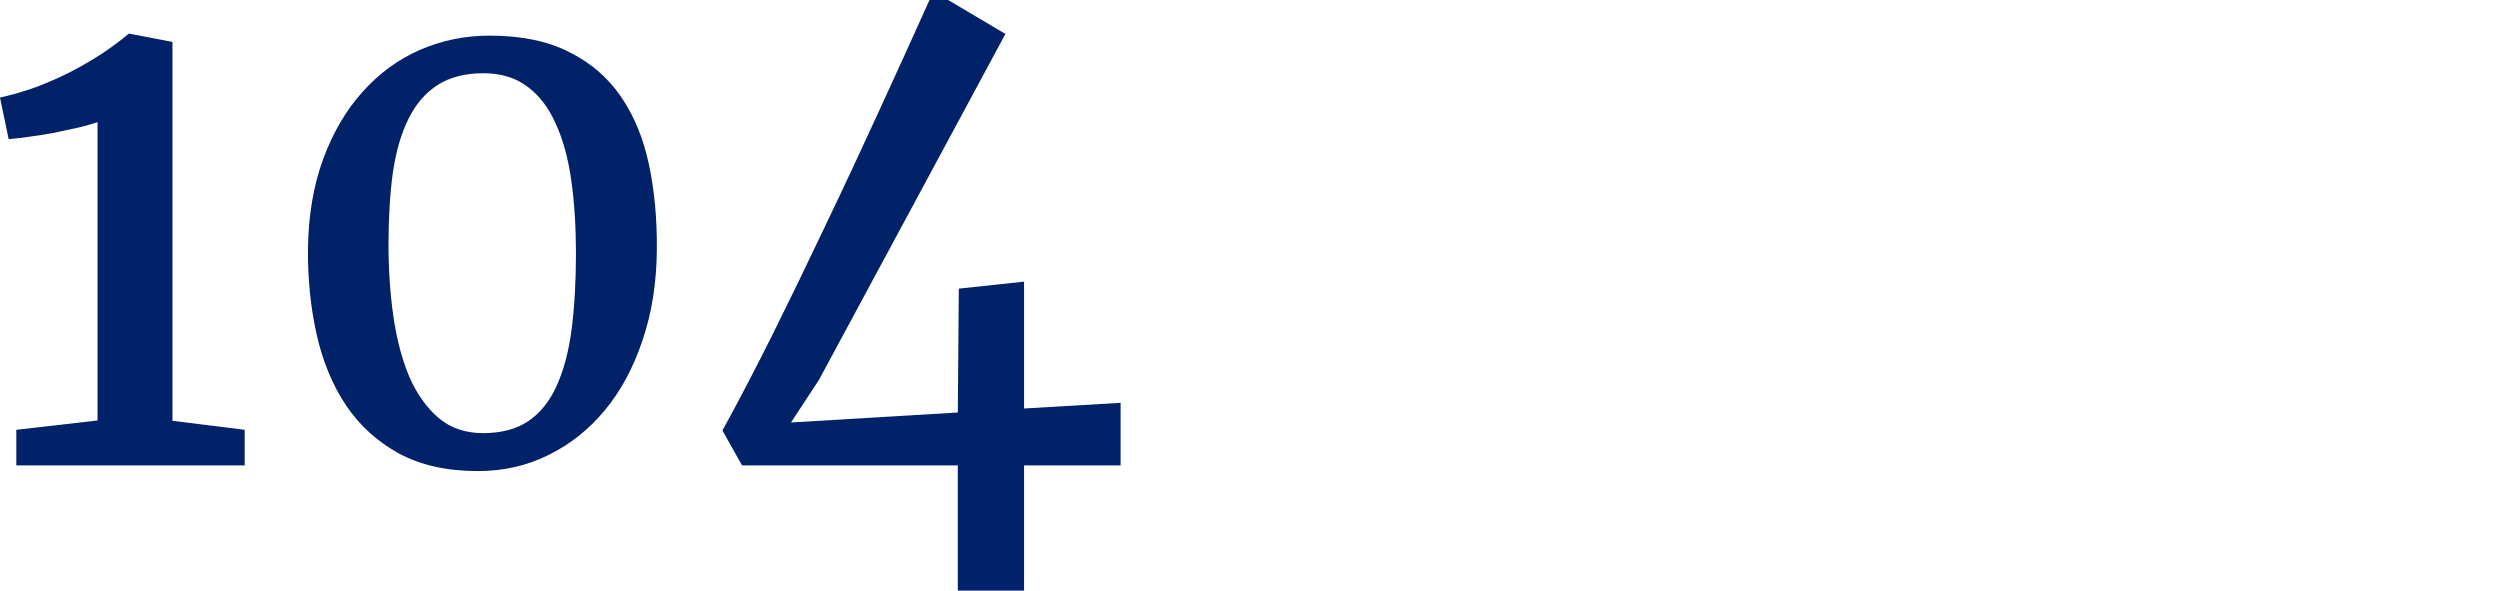
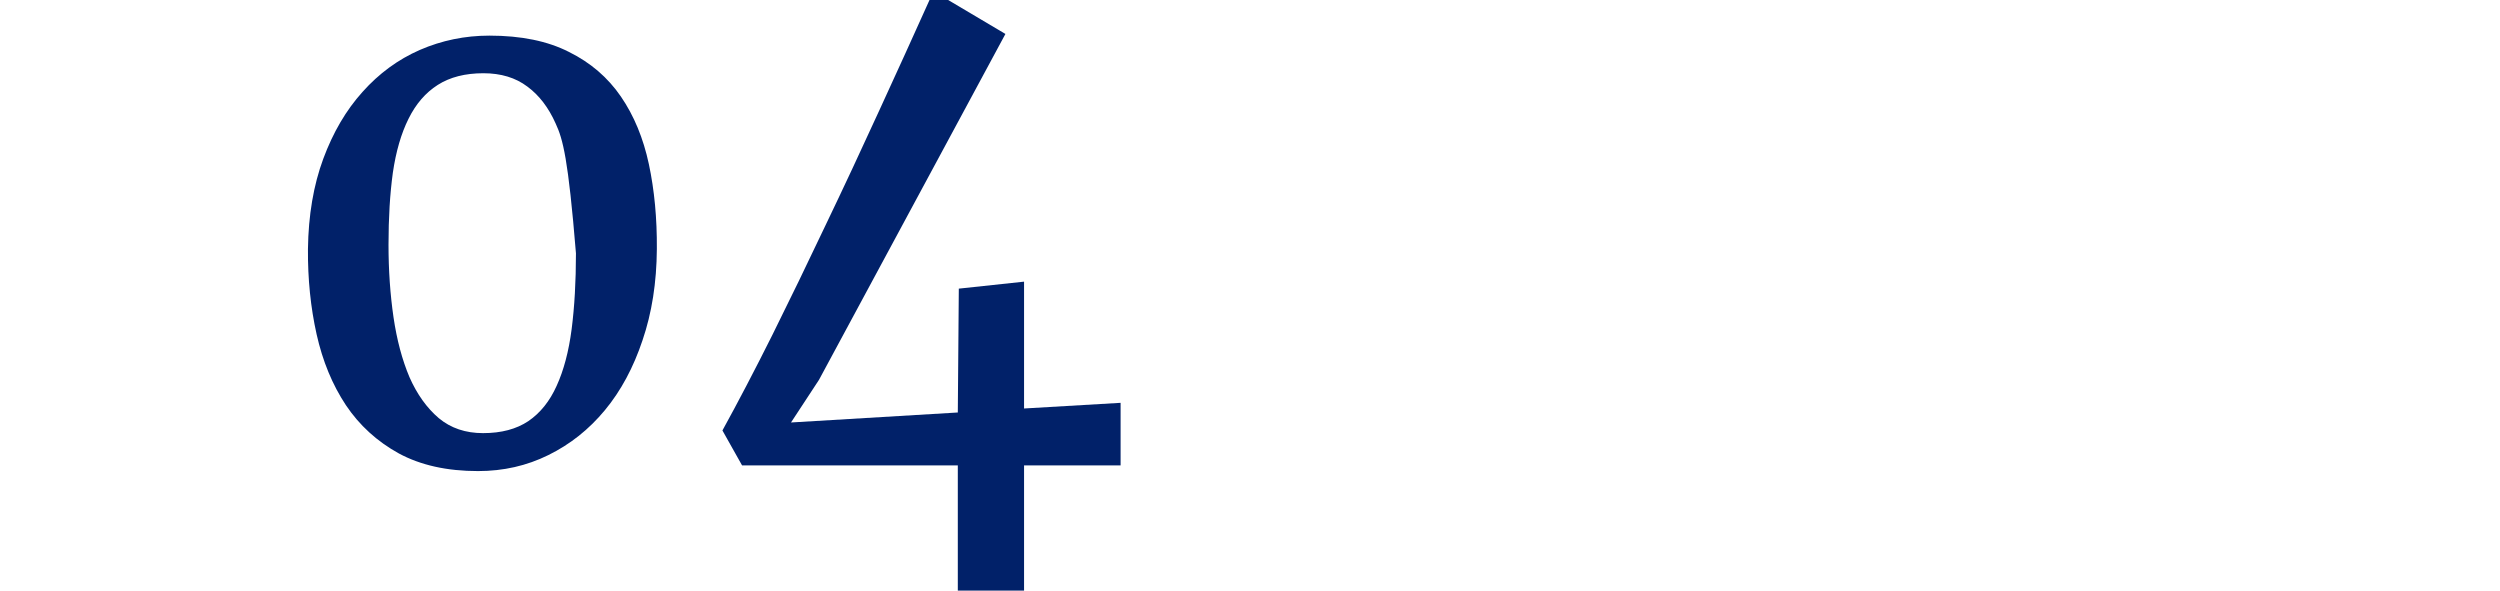
<svg xmlns="http://www.w3.org/2000/svg" width="220" height="52" viewBox="0 0 220 52" fill="none">
  <path d="M63.574 37.881C64.961 35.361 66.426 32.559 67.969 29.473C69.512 26.367 71.074 23.145 72.656 19.805C74.258 16.465 75.83 13.105 77.373 9.727C78.936 6.328 80.41 3.086 81.797 0H83.438L88.477 2.988L72.07 33.428L69.609 37.178L84.287 36.299L84.375 25.4L90.117 24.785V35.947L98.613 35.449V40.957H90.117V51.973H84.287V40.957H65.303L63.574 37.881Z" fill="#012169" />
-   <path d="M42.07 41.455C39.336 41.455 37.012 40.938 35.098 39.902C33.184 38.848 31.631 37.432 30.439 35.654C29.248 33.857 28.389 31.777 27.861 29.414C27.334 27.051 27.08 24.551 27.1 21.914C27.139 18.945 27.588 16.299 28.447 13.975C29.307 11.65 30.459 9.688 31.904 8.086C33.35 6.465 35.029 5.234 36.943 4.395C38.877 3.555 40.918 3.135 43.066 3.135C45.859 3.135 48.193 3.613 50.068 4.57C51.963 5.508 53.486 6.816 54.639 8.496C55.791 10.176 56.611 12.158 57.1 14.443C57.588 16.729 57.822 19.219 57.803 21.914C57.783 24.863 57.363 27.539 56.543 29.941C55.742 32.344 54.639 34.395 53.232 36.094C51.826 37.793 50.166 39.111 48.252 40.049C46.357 40.986 44.297 41.455 42.07 41.455ZM42.51 38.115C44.111 38.115 45.439 37.764 46.494 37.06C47.549 36.338 48.379 35.303 48.984 33.955C49.609 32.588 50.049 30.928 50.303 28.975C50.557 27.002 50.684 24.775 50.684 22.295C50.684 19.951 50.547 17.812 50.273 15.879C50 13.926 49.541 12.256 48.897 10.869C48.272 9.463 47.441 8.379 46.406 7.617C45.371 6.836 44.082 6.445 42.539 6.445C40.938 6.445 39.6 6.787 38.525 7.471C37.451 8.154 36.592 9.15 35.947 10.459C35.303 11.748 34.844 13.33 34.57 15.205C34.316 17.061 34.189 19.17 34.189 21.533C34.189 23.779 34.336 25.908 34.629 27.92C34.922 29.912 35.391 31.67 36.035 33.193C36.699 34.697 37.559 35.898 38.613 36.797C39.668 37.676 40.967 38.115 42.51 38.115Z" fill="#012169" />
-   <path d="M1.436 40.957V37.822L8.584 37.002V10.752C8.174 10.889 7.617 11.045 6.914 11.221C6.23 11.377 5.508 11.533 4.746 11.69C3.984 11.826 3.242 11.943 2.52 12.041C1.816 12.139 1.23 12.207 0.762 12.246L0 8.584C1.055 8.35 2.1 8.047 3.135 7.676C4.17 7.285 5.176 6.846 6.152 6.357C7.129 5.85 8.057 5.312 8.936 4.746C9.814 4.16 10.615 3.564 11.338 2.959H11.367L15.176 3.691V37.031L21.533 37.822V40.957H1.436Z" fill="#012169" />
+   <path d="M42.07 41.455C39.336 41.455 37.012 40.938 35.098 39.902C33.184 38.848 31.631 37.432 30.439 35.654C29.248 33.857 28.389 31.777 27.861 29.414C27.334 27.051 27.08 24.551 27.1 21.914C27.139 18.945 27.588 16.299 28.447 13.975C29.307 11.65 30.459 9.688 31.904 8.086C33.35 6.465 35.029 5.234 36.943 4.395C38.877 3.555 40.918 3.135 43.066 3.135C45.859 3.135 48.193 3.613 50.068 4.57C51.963 5.508 53.486 6.816 54.639 8.496C55.791 10.176 56.611 12.158 57.1 14.443C57.588 16.729 57.822 19.219 57.803 21.914C57.783 24.863 57.363 27.539 56.543 29.941C55.742 32.344 54.639 34.395 53.232 36.094C51.826 37.793 50.166 39.111 48.252 40.049C46.357 40.986 44.297 41.455 42.07 41.455ZM42.51 38.115C44.111 38.115 45.439 37.764 46.494 37.06C47.549 36.338 48.379 35.303 48.984 33.955C49.609 32.588 50.049 30.928 50.303 28.975C50.557 27.002 50.684 24.775 50.684 22.295C50 13.926 49.541 12.256 48.897 10.869C48.272 9.463 47.441 8.379 46.406 7.617C45.371 6.836 44.082 6.445 42.539 6.445C40.938 6.445 39.6 6.787 38.525 7.471C37.451 8.154 36.592 9.15 35.947 10.459C35.303 11.748 34.844 13.33 34.57 15.205C34.316 17.061 34.189 19.17 34.189 21.533C34.189 23.779 34.336 25.908 34.629 27.92C34.922 29.912 35.391 31.67 36.035 33.193C36.699 34.697 37.559 35.898 38.613 36.797C39.668 37.676 40.967 38.115 42.51 38.115Z" fill="#012169" />
</svg>